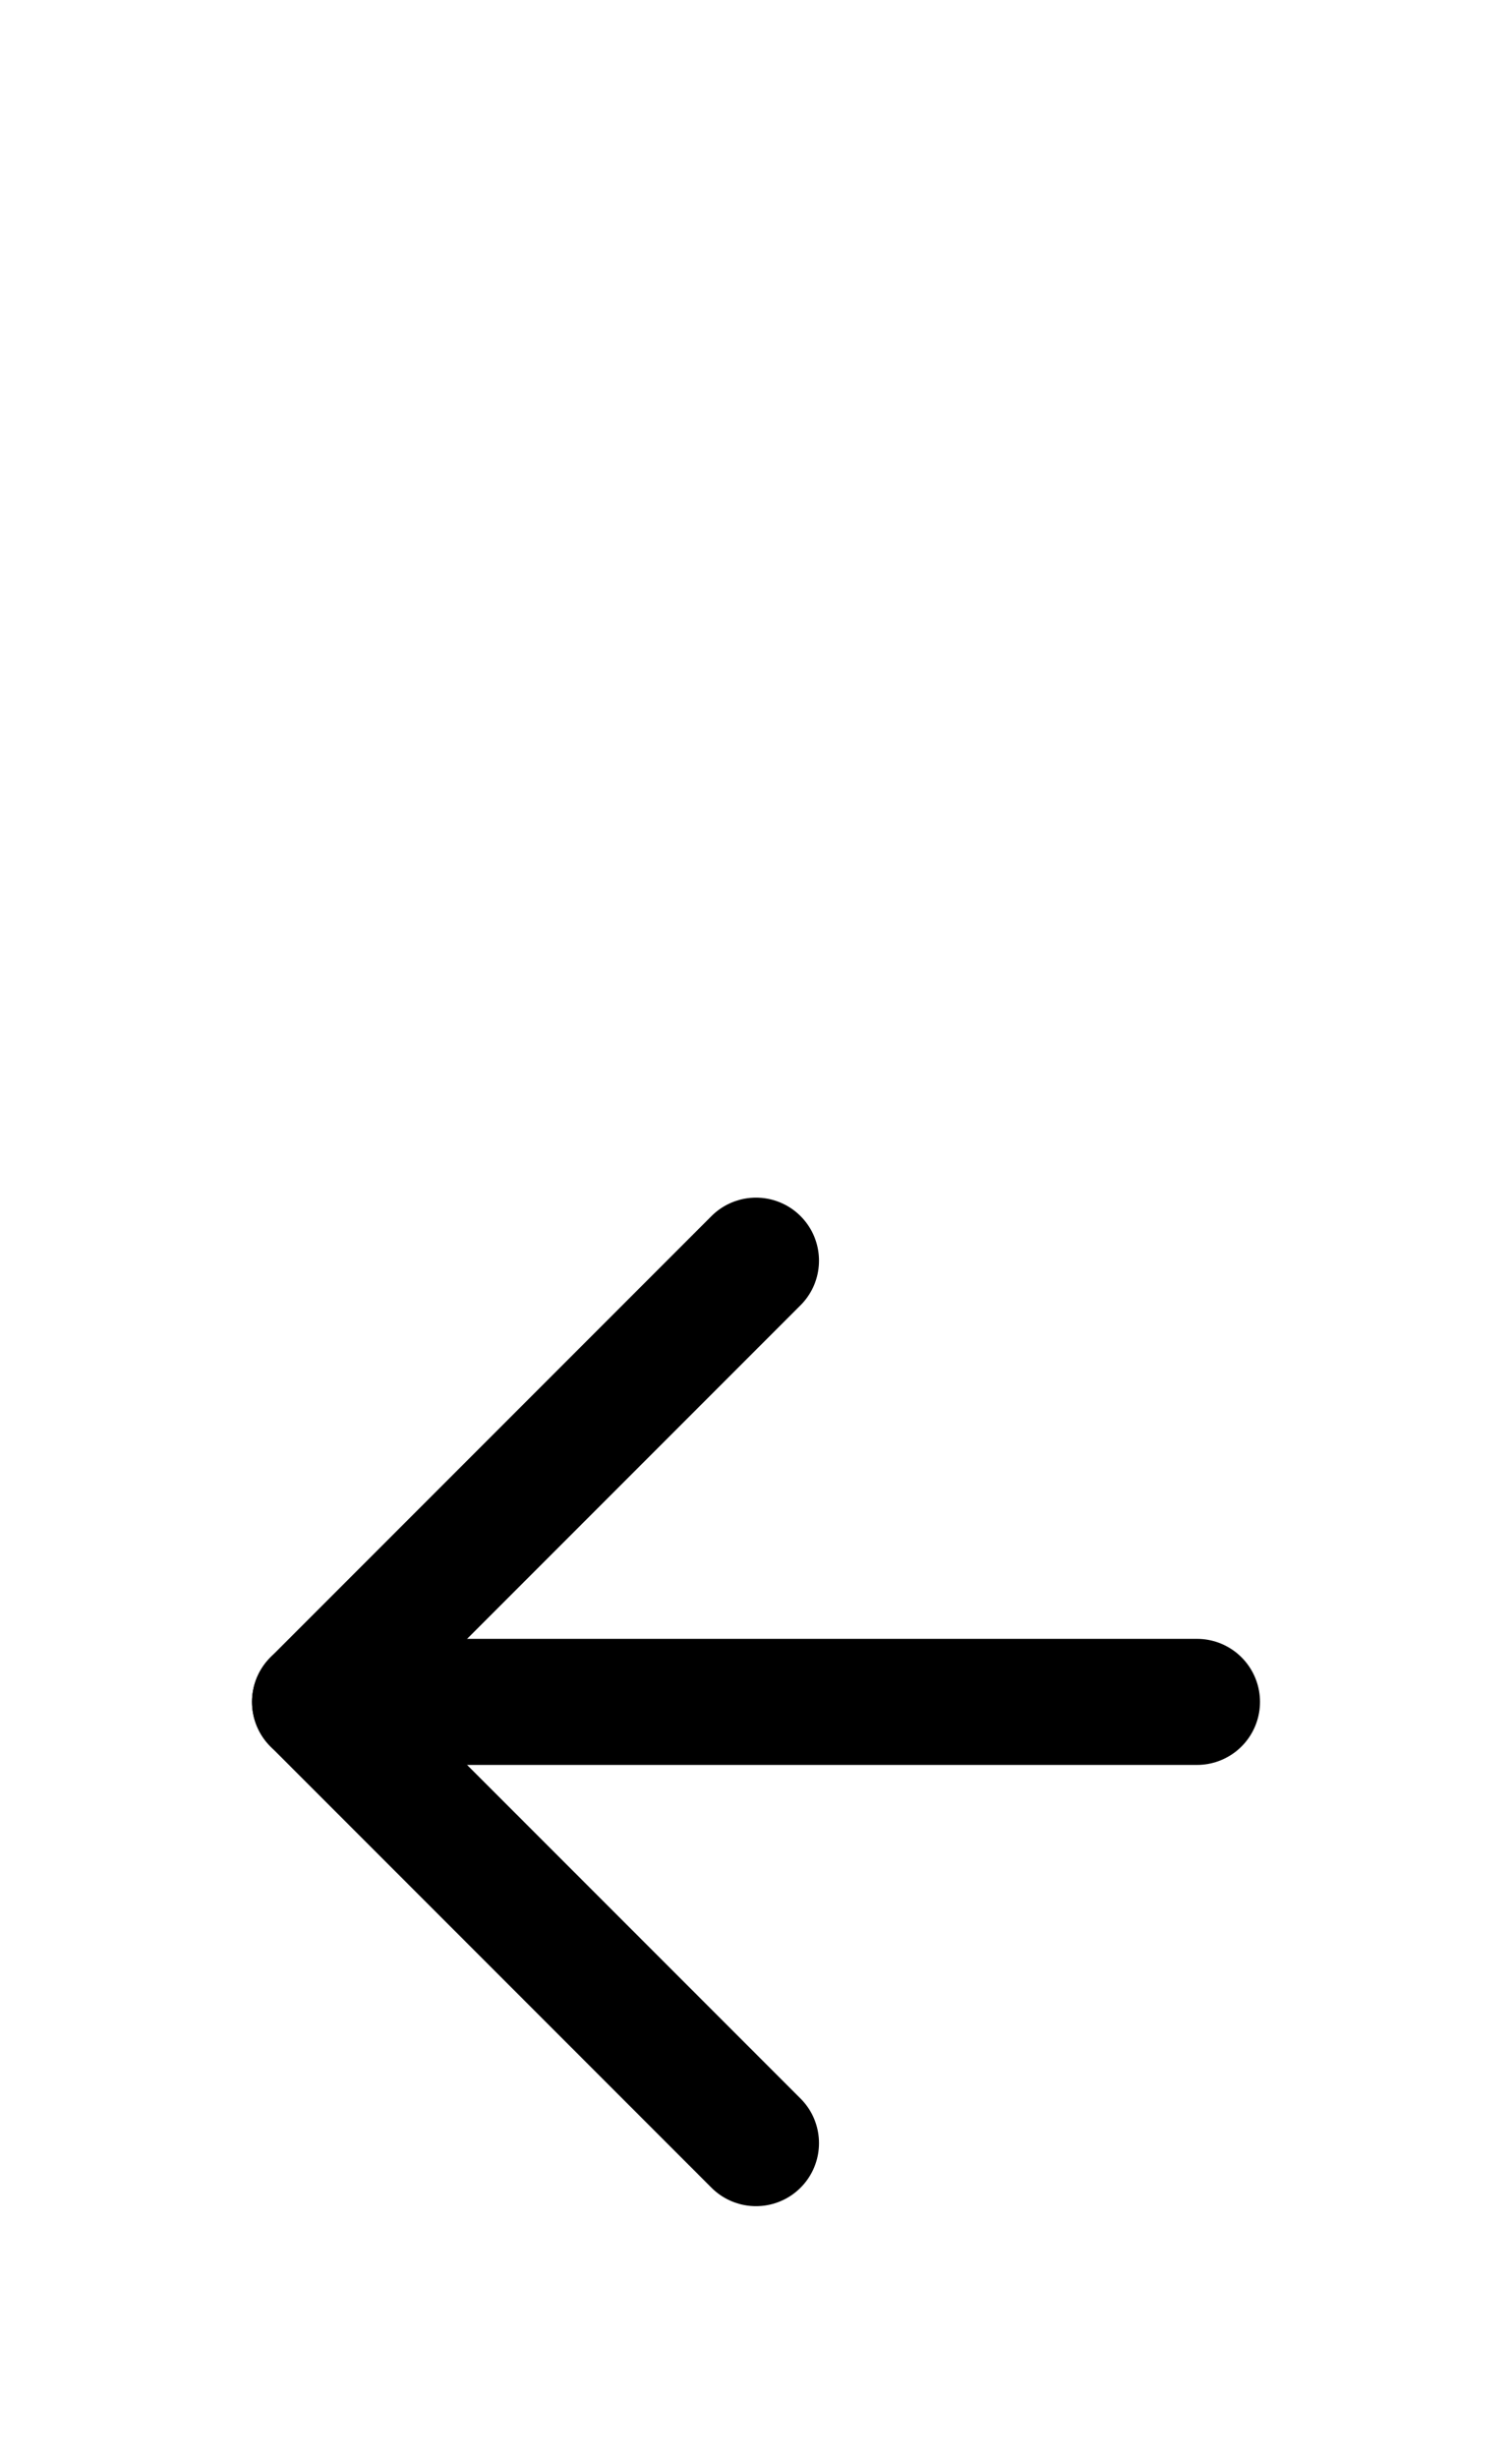
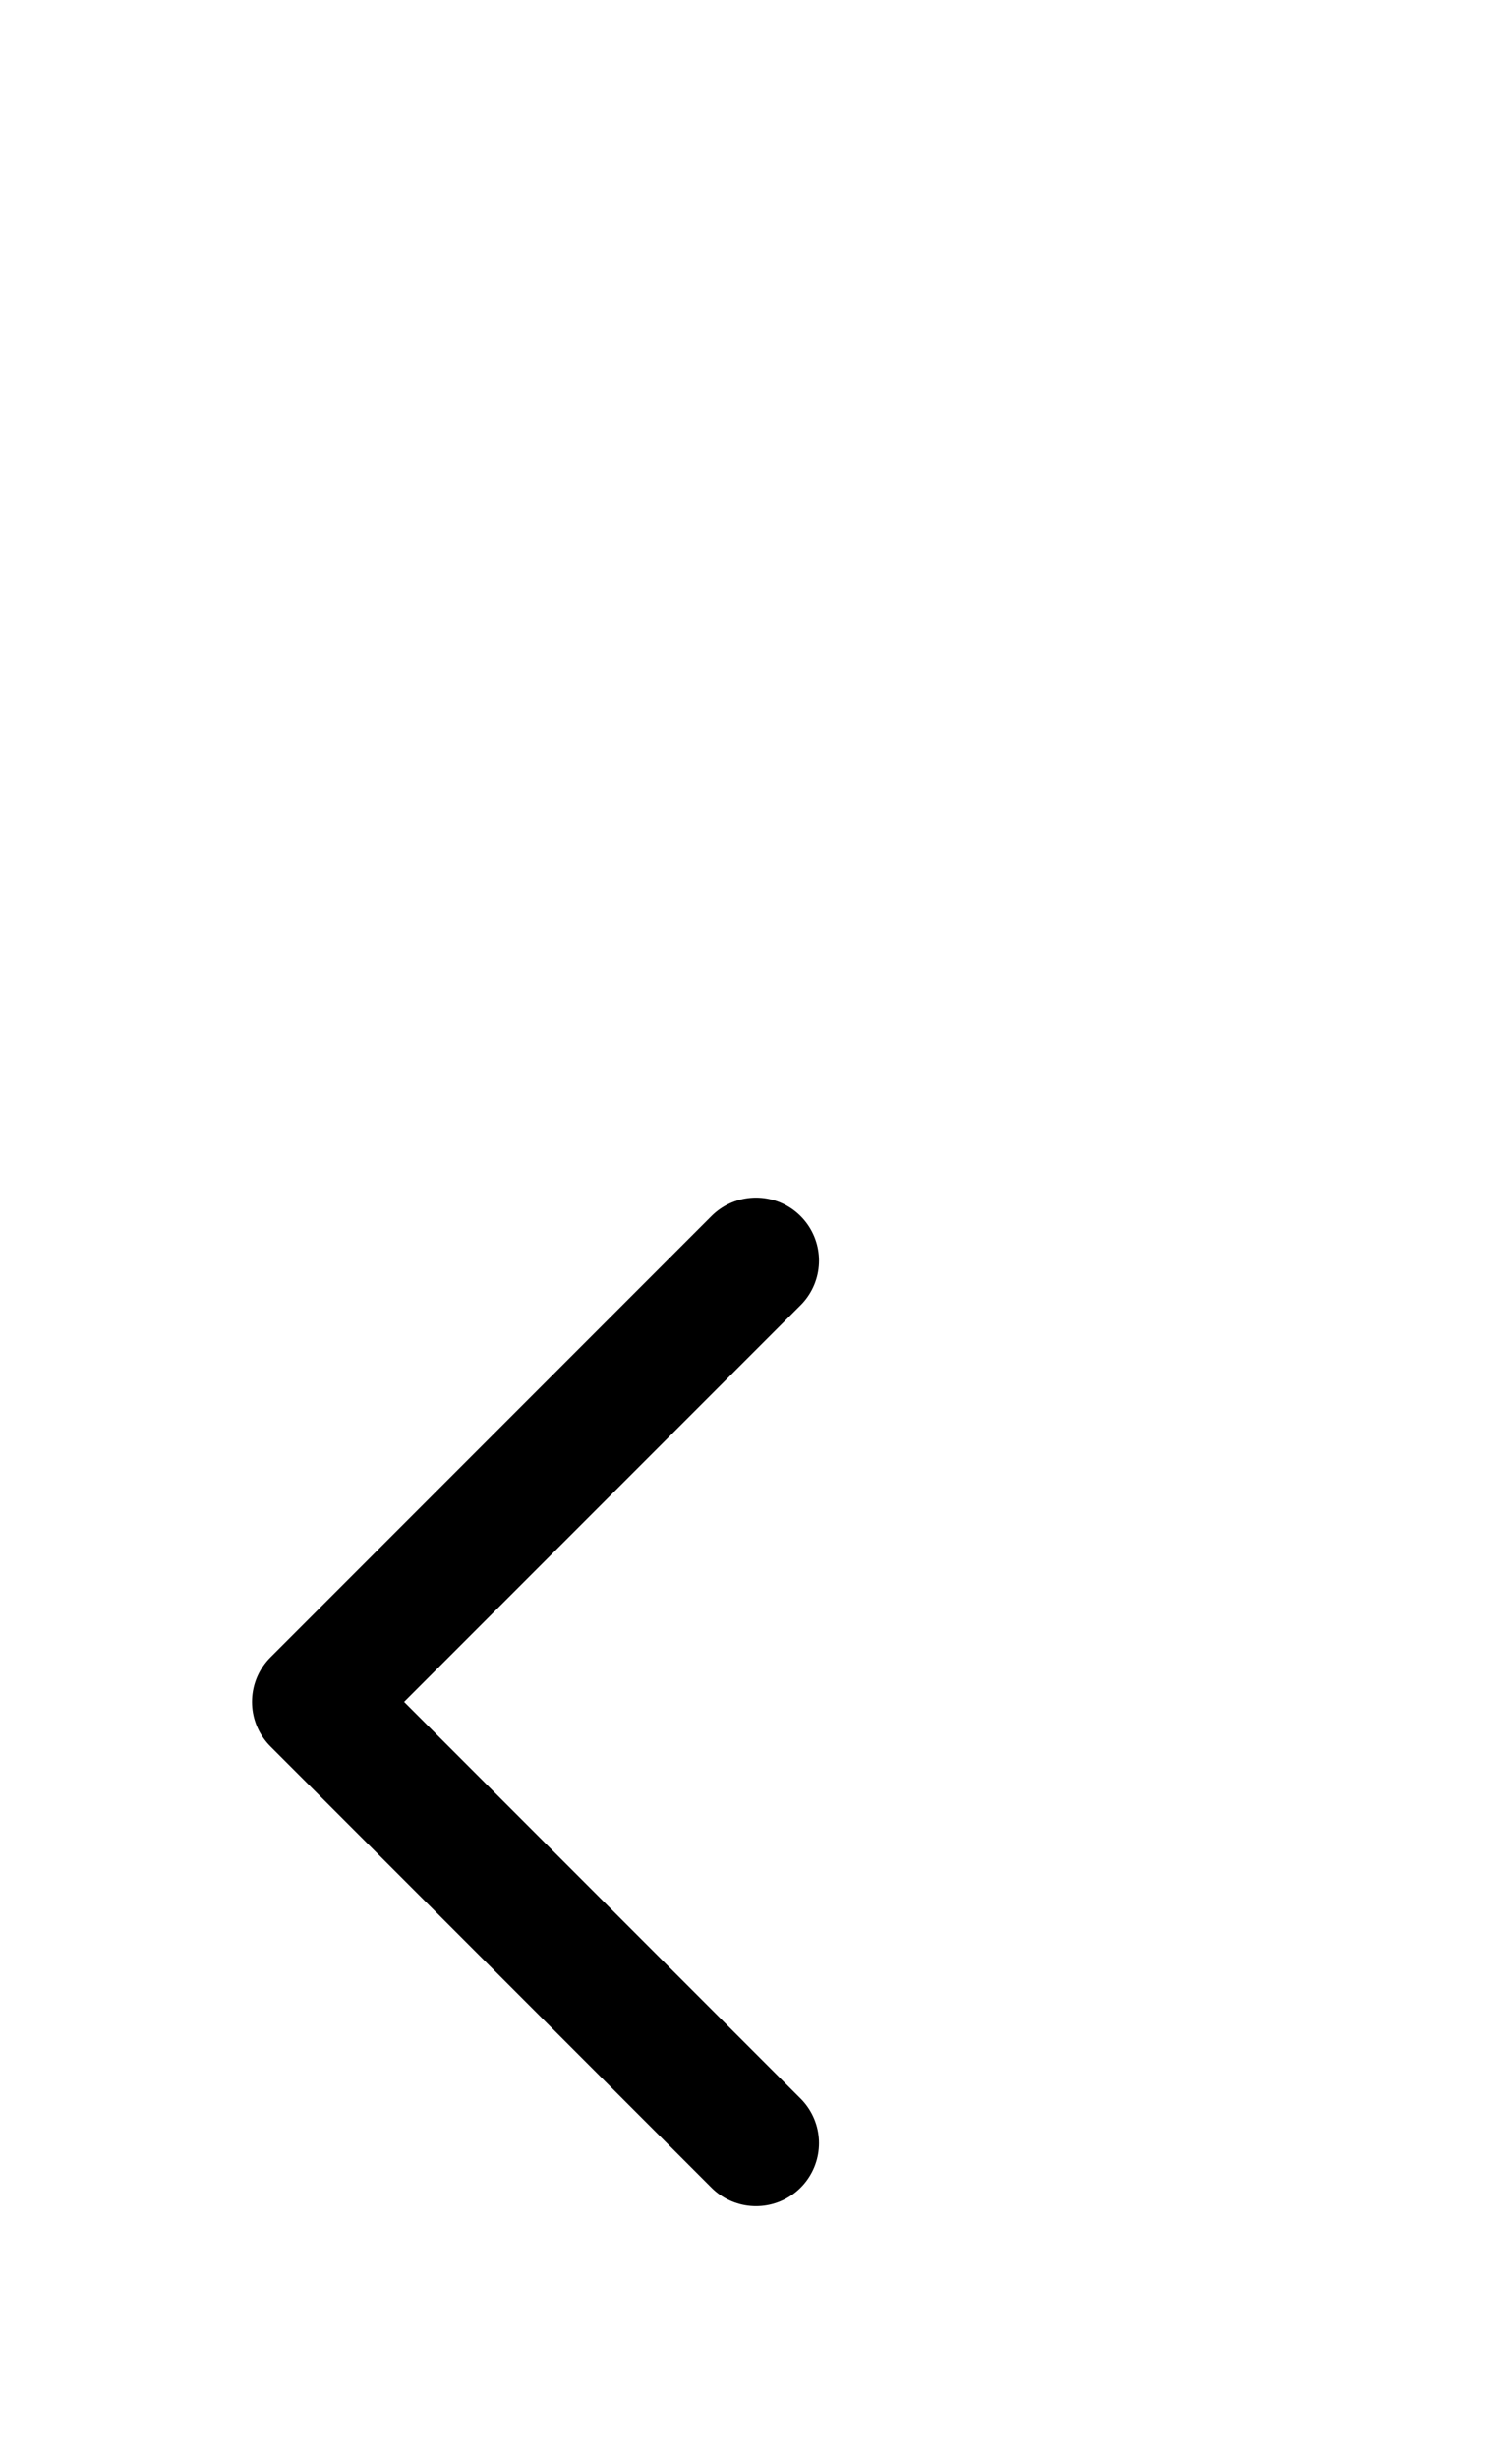
<svg xmlns="http://www.w3.org/2000/svg" width="24" height="39" viewBox="0 0 24 39" fill="none" stroke="#000" stroke-width="2" stroke-linecap="round" stroke-linejoin="round">
  <g transform="translate(0,15)">
-     <line x1="19" y1="12" x2="5" y2="12" />
    <polyline points="12 5 5 12 12 19" />
  </g>
</svg>